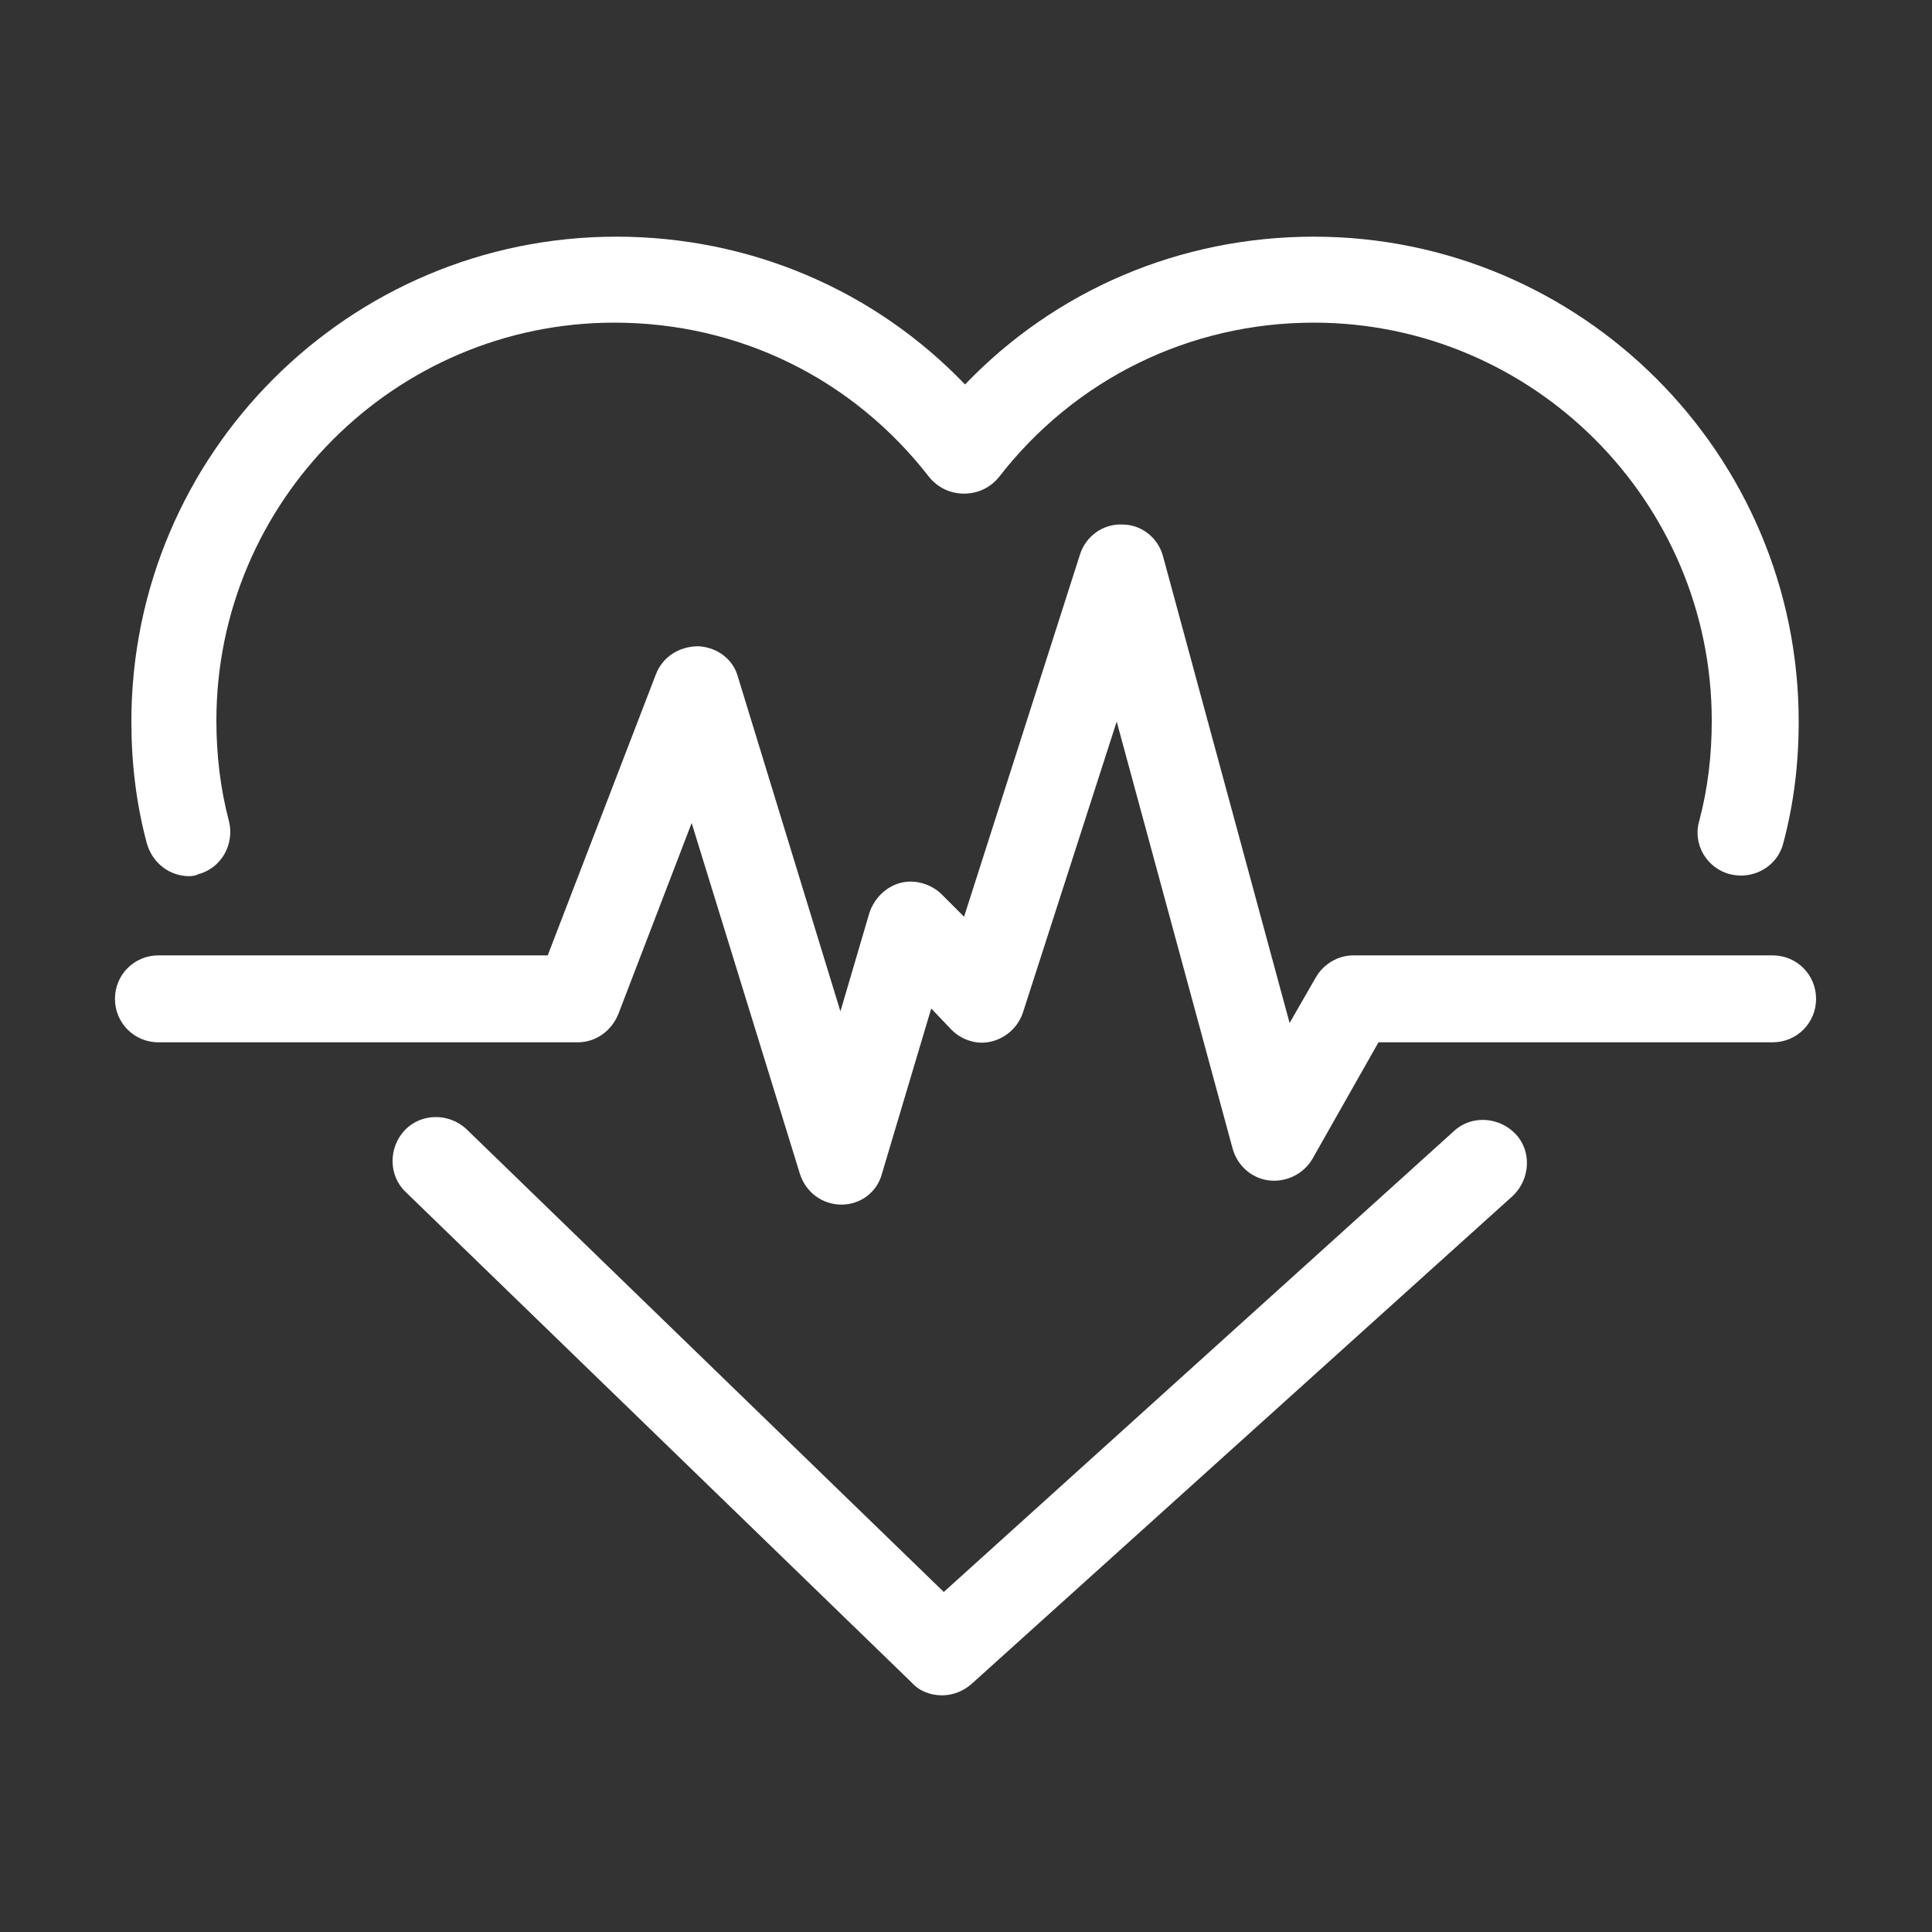
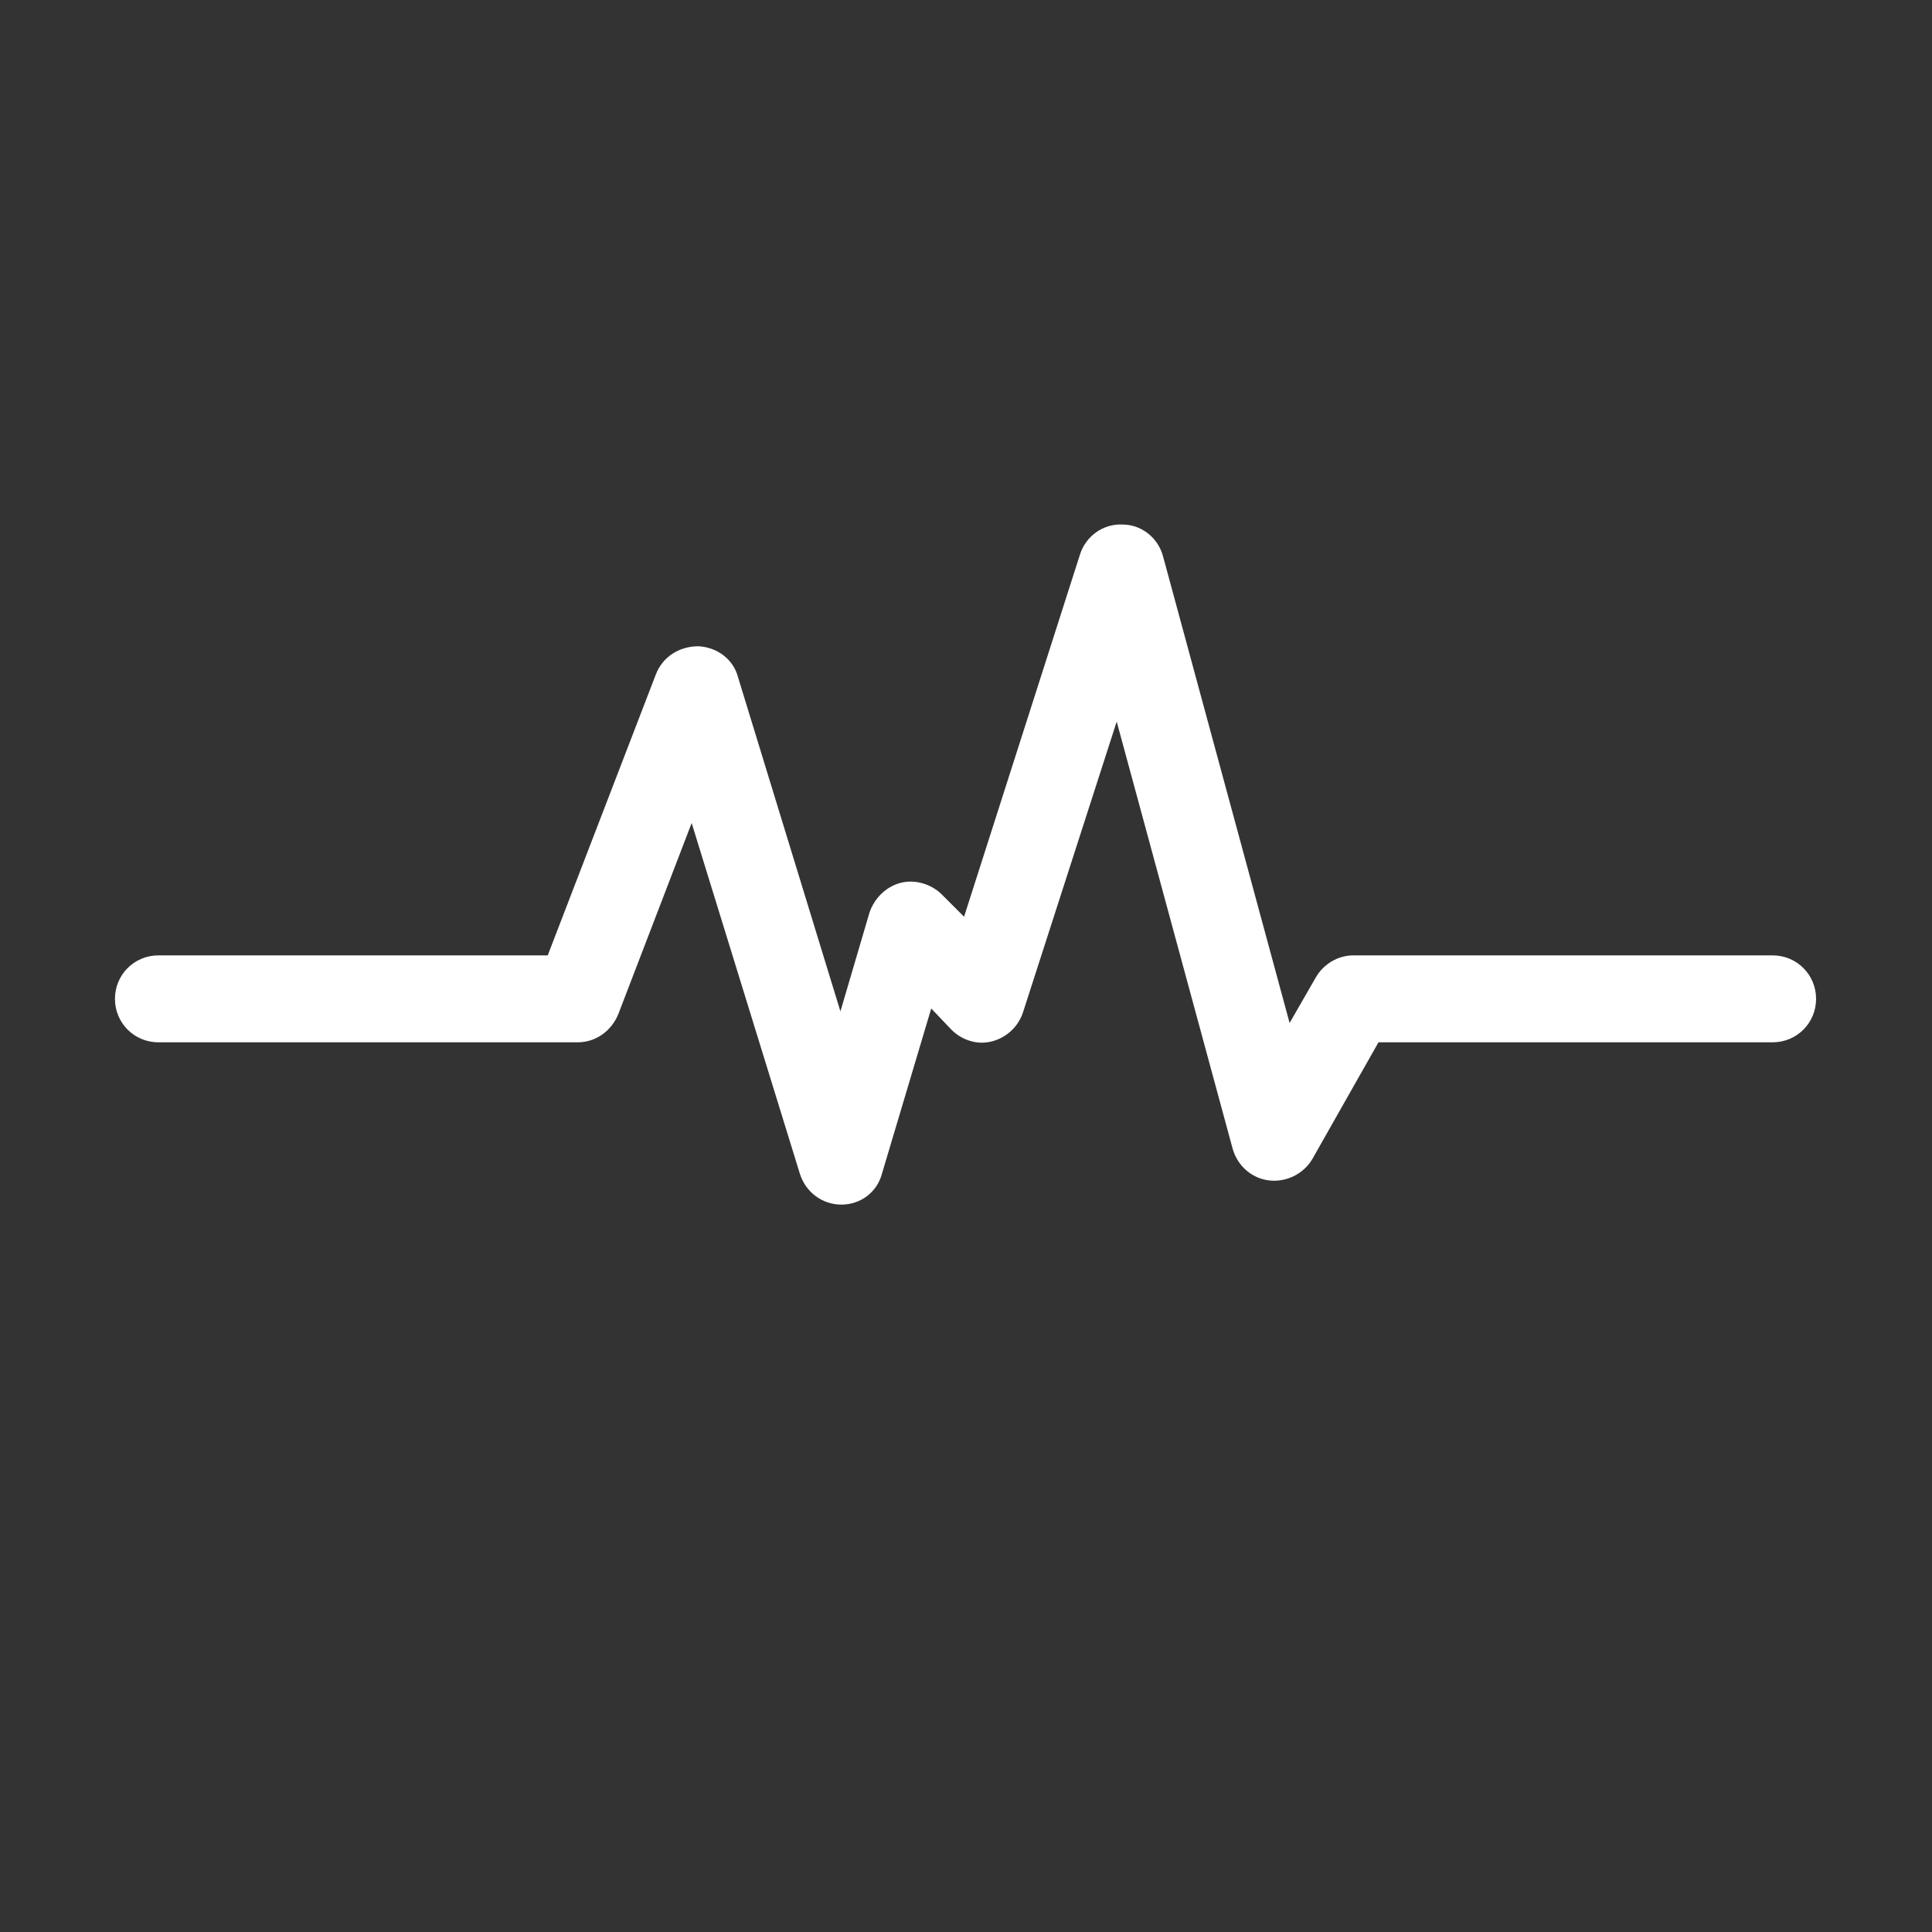
<svg xmlns="http://www.w3.org/2000/svg" version="1.1" id="Capa_1" x="0px" y="0px" viewBox="0 0 200 200" style="enable-background:new 0 0 200 200;" xml:space="preserve">
  <rect x="0" y="0" width="200" height="200" fill="#333333" stroke="none" />
  <style type="text/css">
	.st0{fill:#FFFFFF;}
</style>
  <title>sector-seguros</title>
  <g>
    <g>
-       <path class="st0" d="M19.6,90.7c-2,0-3.8-1.3-4.4-3.4c-1.1-4.1-1.6-8.3-1.6-12.6c0-27.7,22.5-50.2,50.2-50.2    c13.8,0,26.7,5.5,36.1,15.3c9.4-9.8,22.3-15.3,36.1-15.3c27.7,0,50.2,22.5,50.2,50.2c0,4.3-0.5,8.5-1.6,12.6    c-0.6,2.4-3.1,3.8-5.5,3.2c-2.4-0.6-3.9-3.1-3.2-5.5c0.9-3.4,1.3-6.8,1.3-10.4c0-22.7-18.5-41.2-41.2-41.2    c-12.8,0-24.7,5.8-32.6,16c-0.9,1.1-2.2,1.7-3.6,1.7l0,0c-1.4,0-2.7-0.6-3.6-1.7c-7.9-10.2-19.7-16-32.6-16    c-22.7,0-41.2,18.5-41.2,41.2c0,3.5,0.4,7,1.3,10.4c0.6,2.4-0.8,4.9-3.2,5.5C20.4,90.6,20,90.7,19.6,90.7z" />
-     </g>
+       </g>
    <g>
-       <path class="st0" d="M97.5,175.5c-1.1,0-2.3-0.4-3.1-1.3L42,123.4c-1.8-1.7-1.8-4.6-0.1-6.4c1.7-1.8,4.6-1.8,6.4-0.1l49.4,47.9    l52.8-47.7c1.8-1.7,4.7-1.5,6.4,0.3c1.7,1.8,1.5,4.7-0.3,6.4l-56,50.5C99.7,175.1,98.6,175.5,97.5,175.5z" />
-     </g>
+       </g>
    <g>
      <path class="st0" d="M87.1,124.7c-2,0-3.7-1.3-4.3-3.2L71.6,85.2L64,105c-0.7,1.7-2.3,2.9-4.2,2.9H16.4c-2.5,0-4.5-2-4.5-4.5    s2-4.5,4.5-4.5h40.3l11.2-29.1c0.7-1.8,2.4-2.9,4.4-2.9c1.9,0.1,3.6,1.3,4.1,3.2L87,104.7l3-10.2c0.5-1.5,1.7-2.7,3.2-3.1    c1.5-0.4,3.2,0.1,4.3,1.2l2.3,2.3l12-37.5c0.6-1.9,2.4-3.2,4.4-3.1c2,0,3.7,1.4,4.2,3.3l13.1,48.3l2.7-4.7    c0.8-1.4,2.3-2.3,3.9-2.3h43.4c2.5,0,4.5,2,4.5,4.5s-2,4.5-4.5,4.5h-40.8l-6.8,12c-0.9,1.6-2.7,2.5-4.5,2.3    c-1.8-0.2-3.3-1.5-3.8-3.3l-12-44.2l-9.7,30.1c-0.5,1.5-1.7,2.6-3.2,3c-1.5,0.4-3.1-0.1-4.2-1.2l-2.1-2.2l-5.1,17.1    C90.8,123.4,89.1,124.7,87.1,124.7C87.1,124.7,87.1,124.7,87.1,124.7z" />
    </g>
  </g>
</svg>